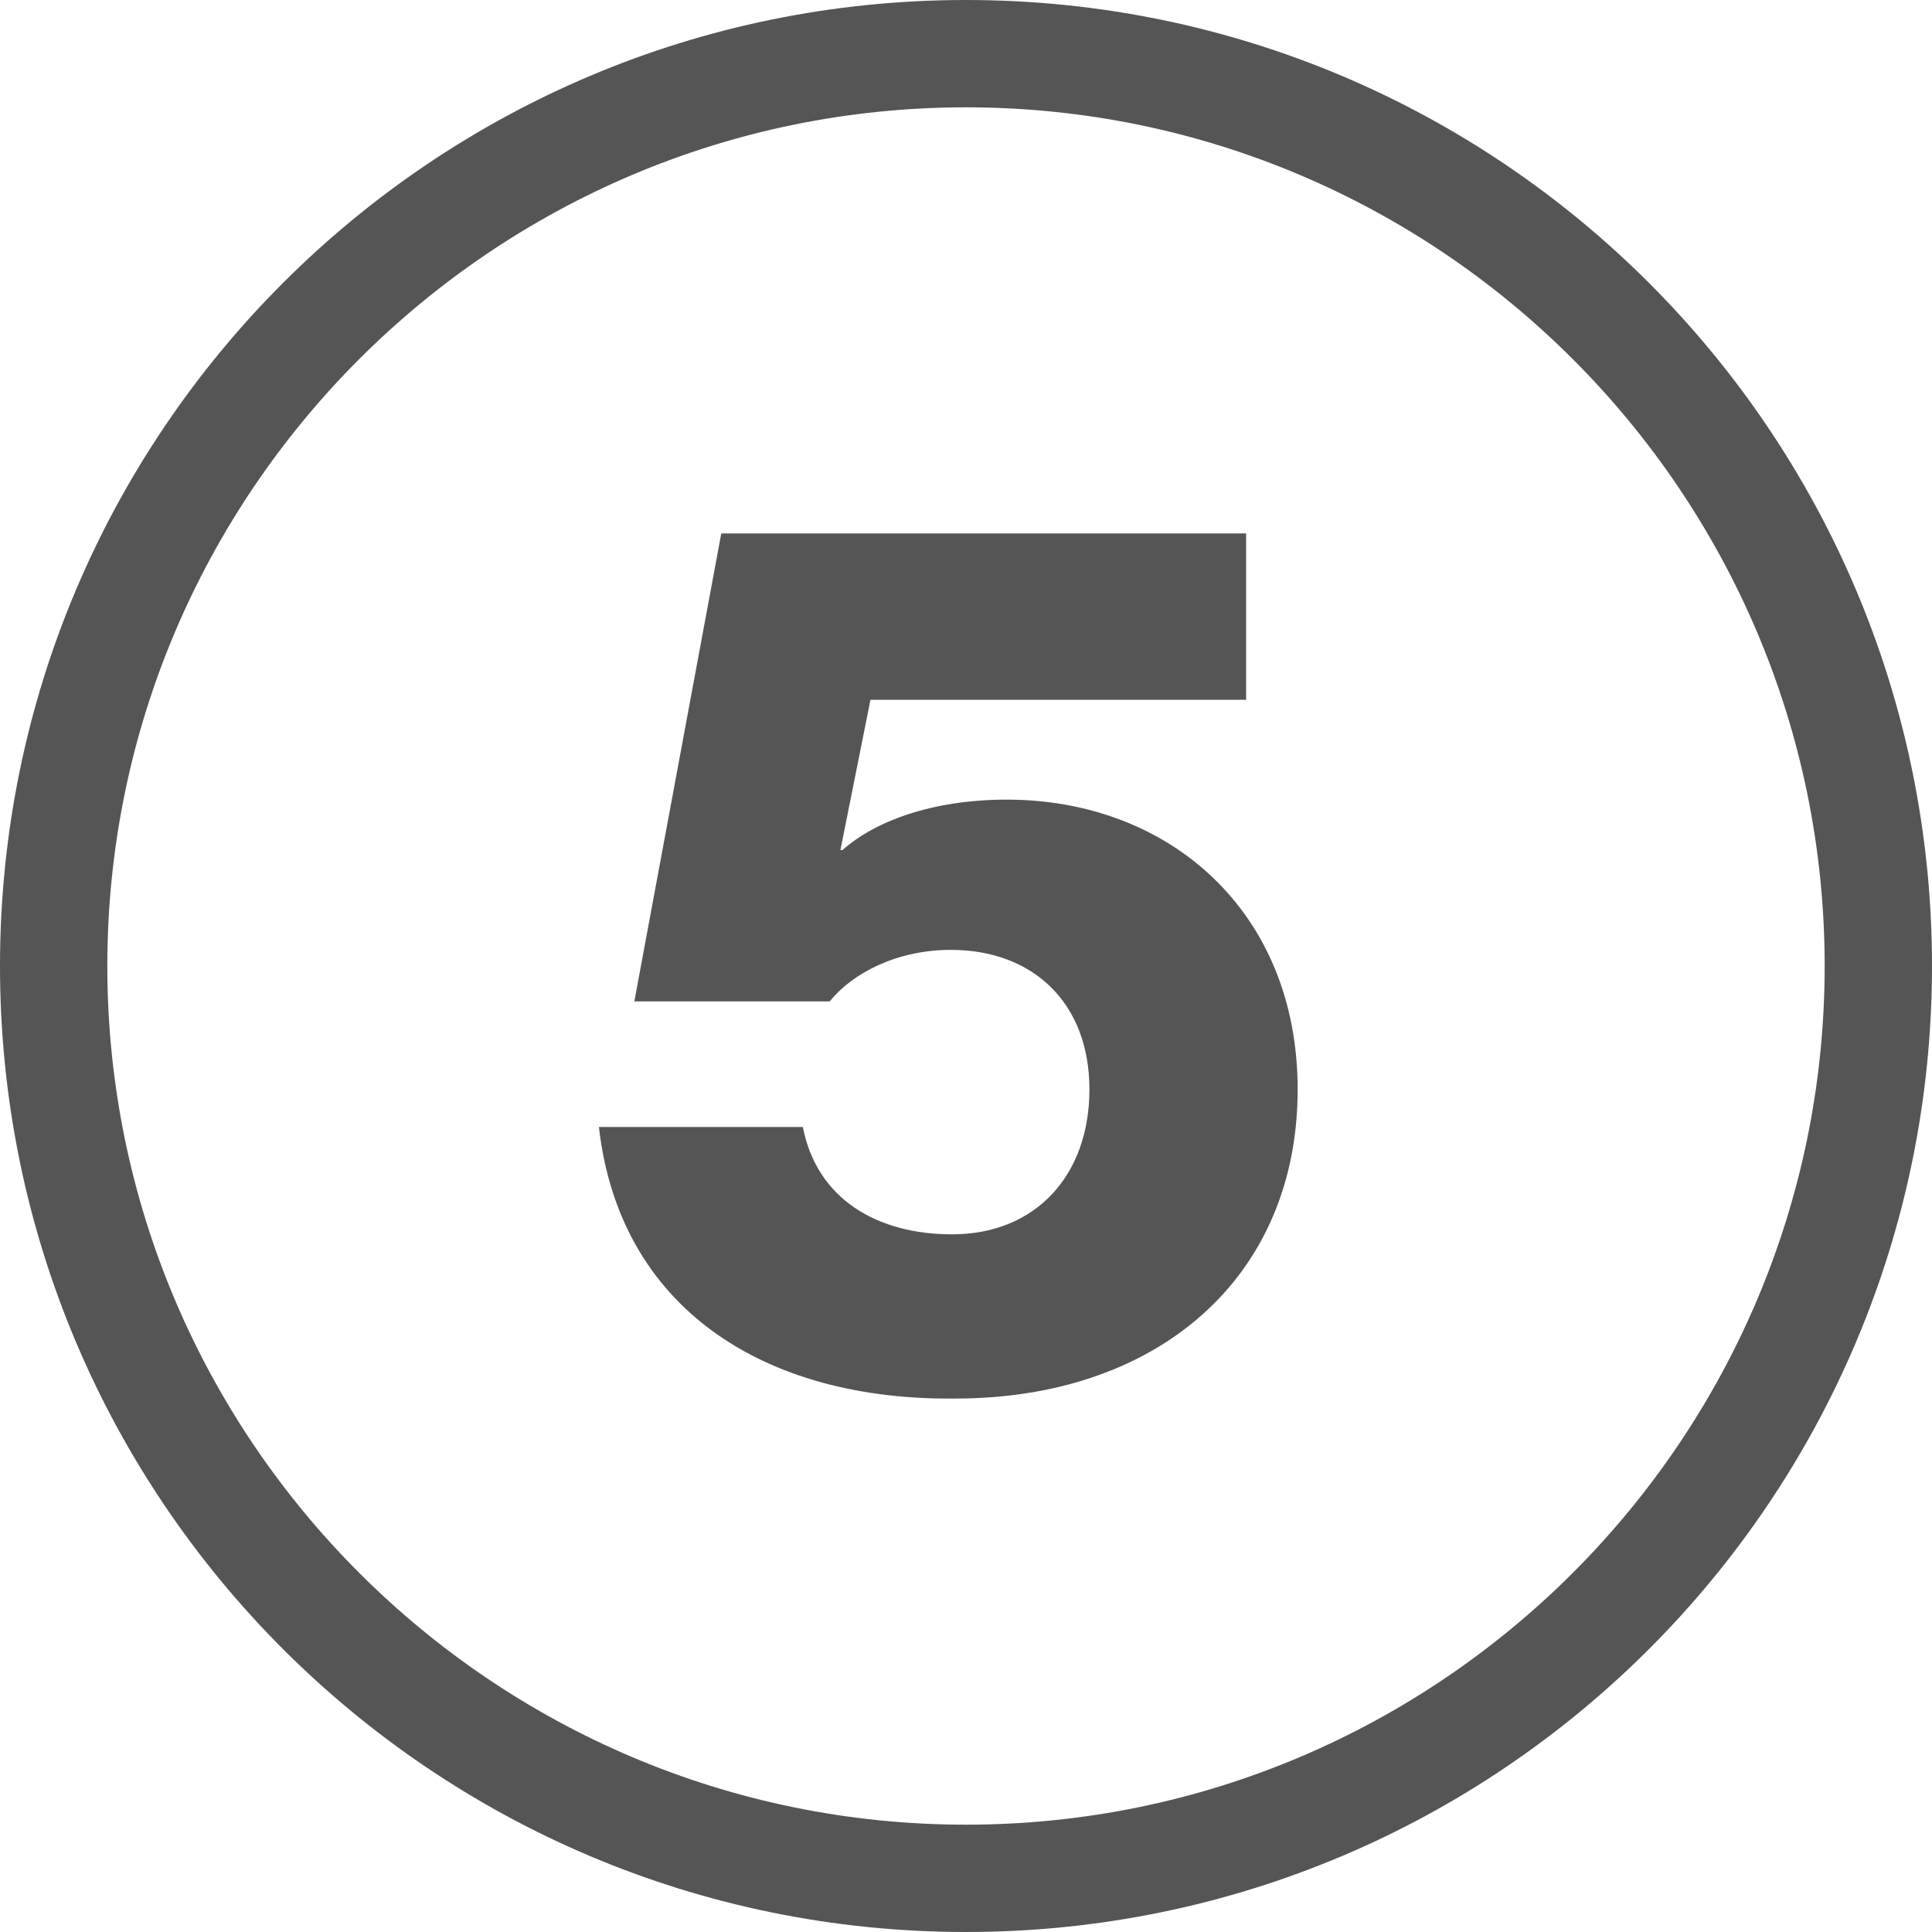
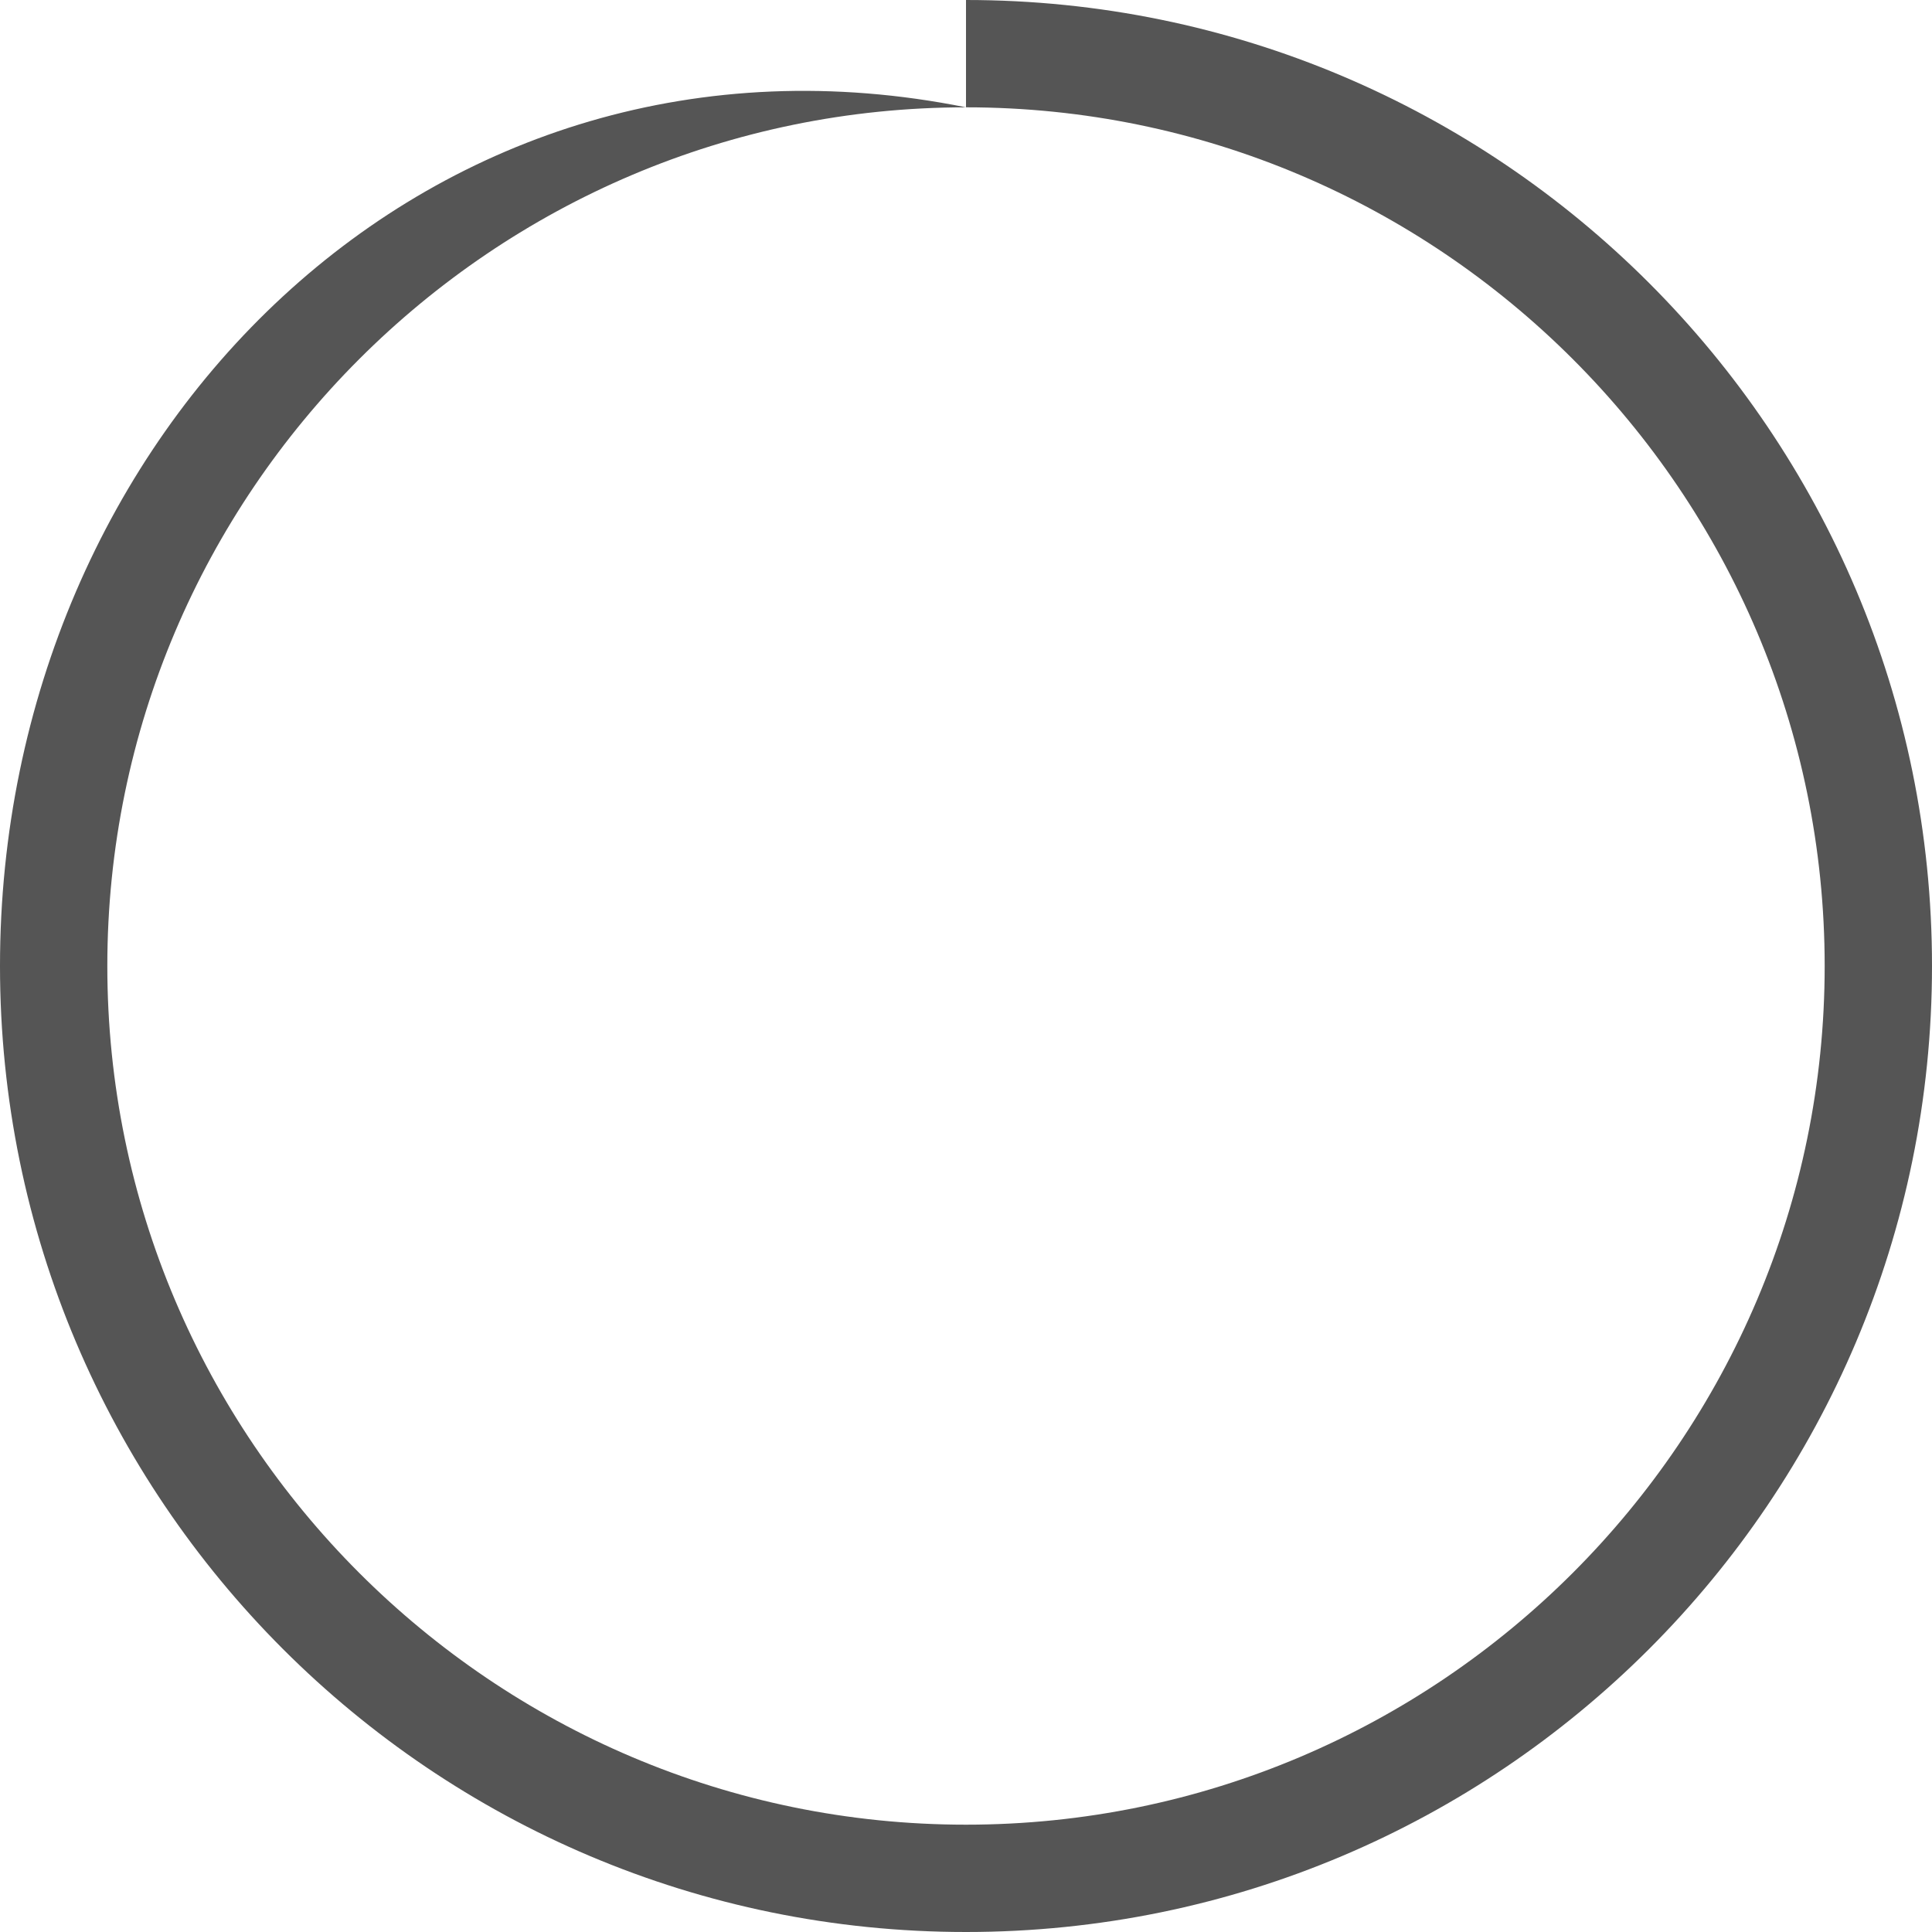
<svg xmlns="http://www.w3.org/2000/svg" width="96" height="96" viewBox="0 0 96 96" fill="none">
-   <path d="M48 5.333C71.52 5.333 90.667 24.48 90.667 48C90.667 71.52 71.52 90.667 48 90.667C24.48 90.667 5.333 71.52 5.333 48C5.333 24.48 24.48 5.333 48 5.333ZM48 0C21.493 0 0 21.493 0 48C0 74.507 21.493 96 48 96C74.507 96 96 74.507 96 48C96 21.493 74.507 0 48 0Z" fill="#555555" />
-   <path d="M29.76 55.999H39.893C40.586 59.572 43.573 61.333 47.306 61.333C51.466 61.333 54.133 58.399 54.133 54.133C54.133 49.812 51.306 47.199 47.253 47.199C44.533 47.199 42.346 48.373 41.226 49.759H31.52L35.84 26.506H61.92V34.773H43.253L41.76 42.239H41.866C43.413 40.852 46.24 39.733 50.026 39.733C58.08 39.733 64.48 45.279 64.48 54.133C64.48 63.466 57.546 69.493 47.466 69.493C37.92 69.599 30.773 64.959 29.76 55.999Z" fill="#555555" />
+   <path d="M48 5.333C71.52 5.333 90.667 24.48 90.667 48C90.667 71.52 71.52 90.667 48 90.667C24.48 90.667 5.333 71.52 5.333 48C5.333 24.48 24.48 5.333 48 5.333ZC21.493 0 0 21.493 0 48C0 74.507 21.493 96 48 96C74.507 96 96 74.507 96 48C96 21.493 74.507 0 48 0Z" fill="#555555" />
</svg>